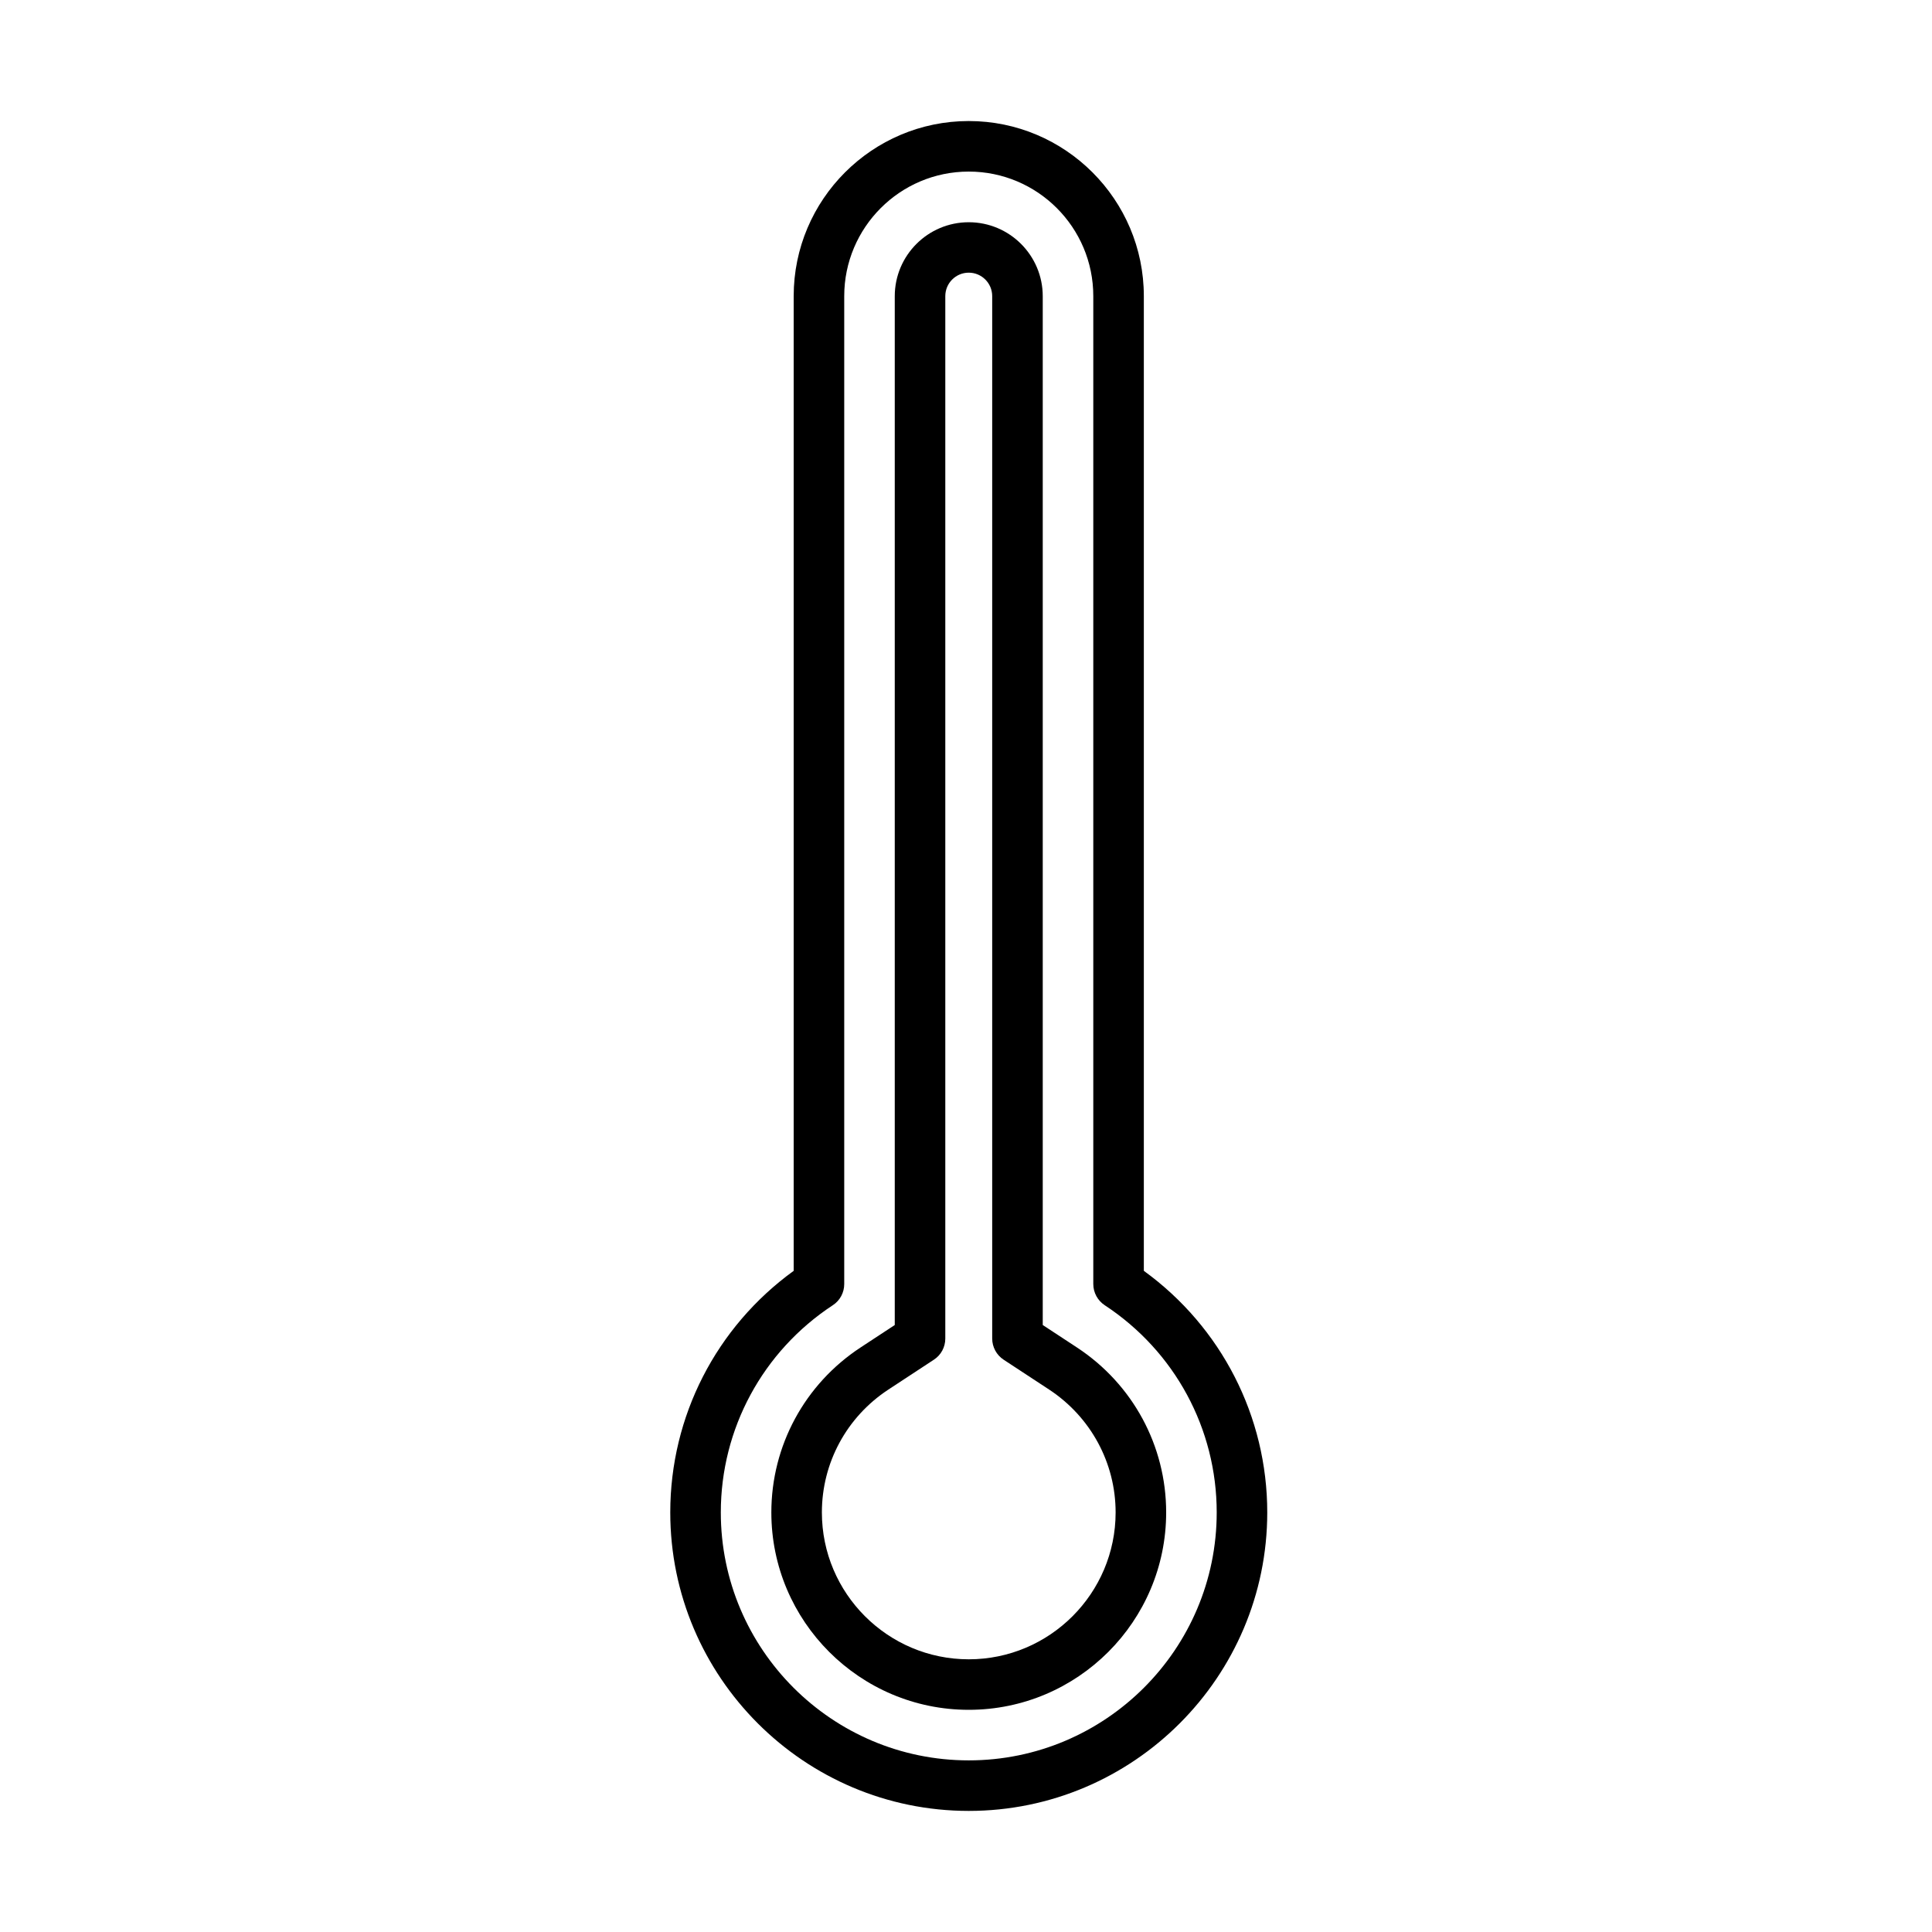
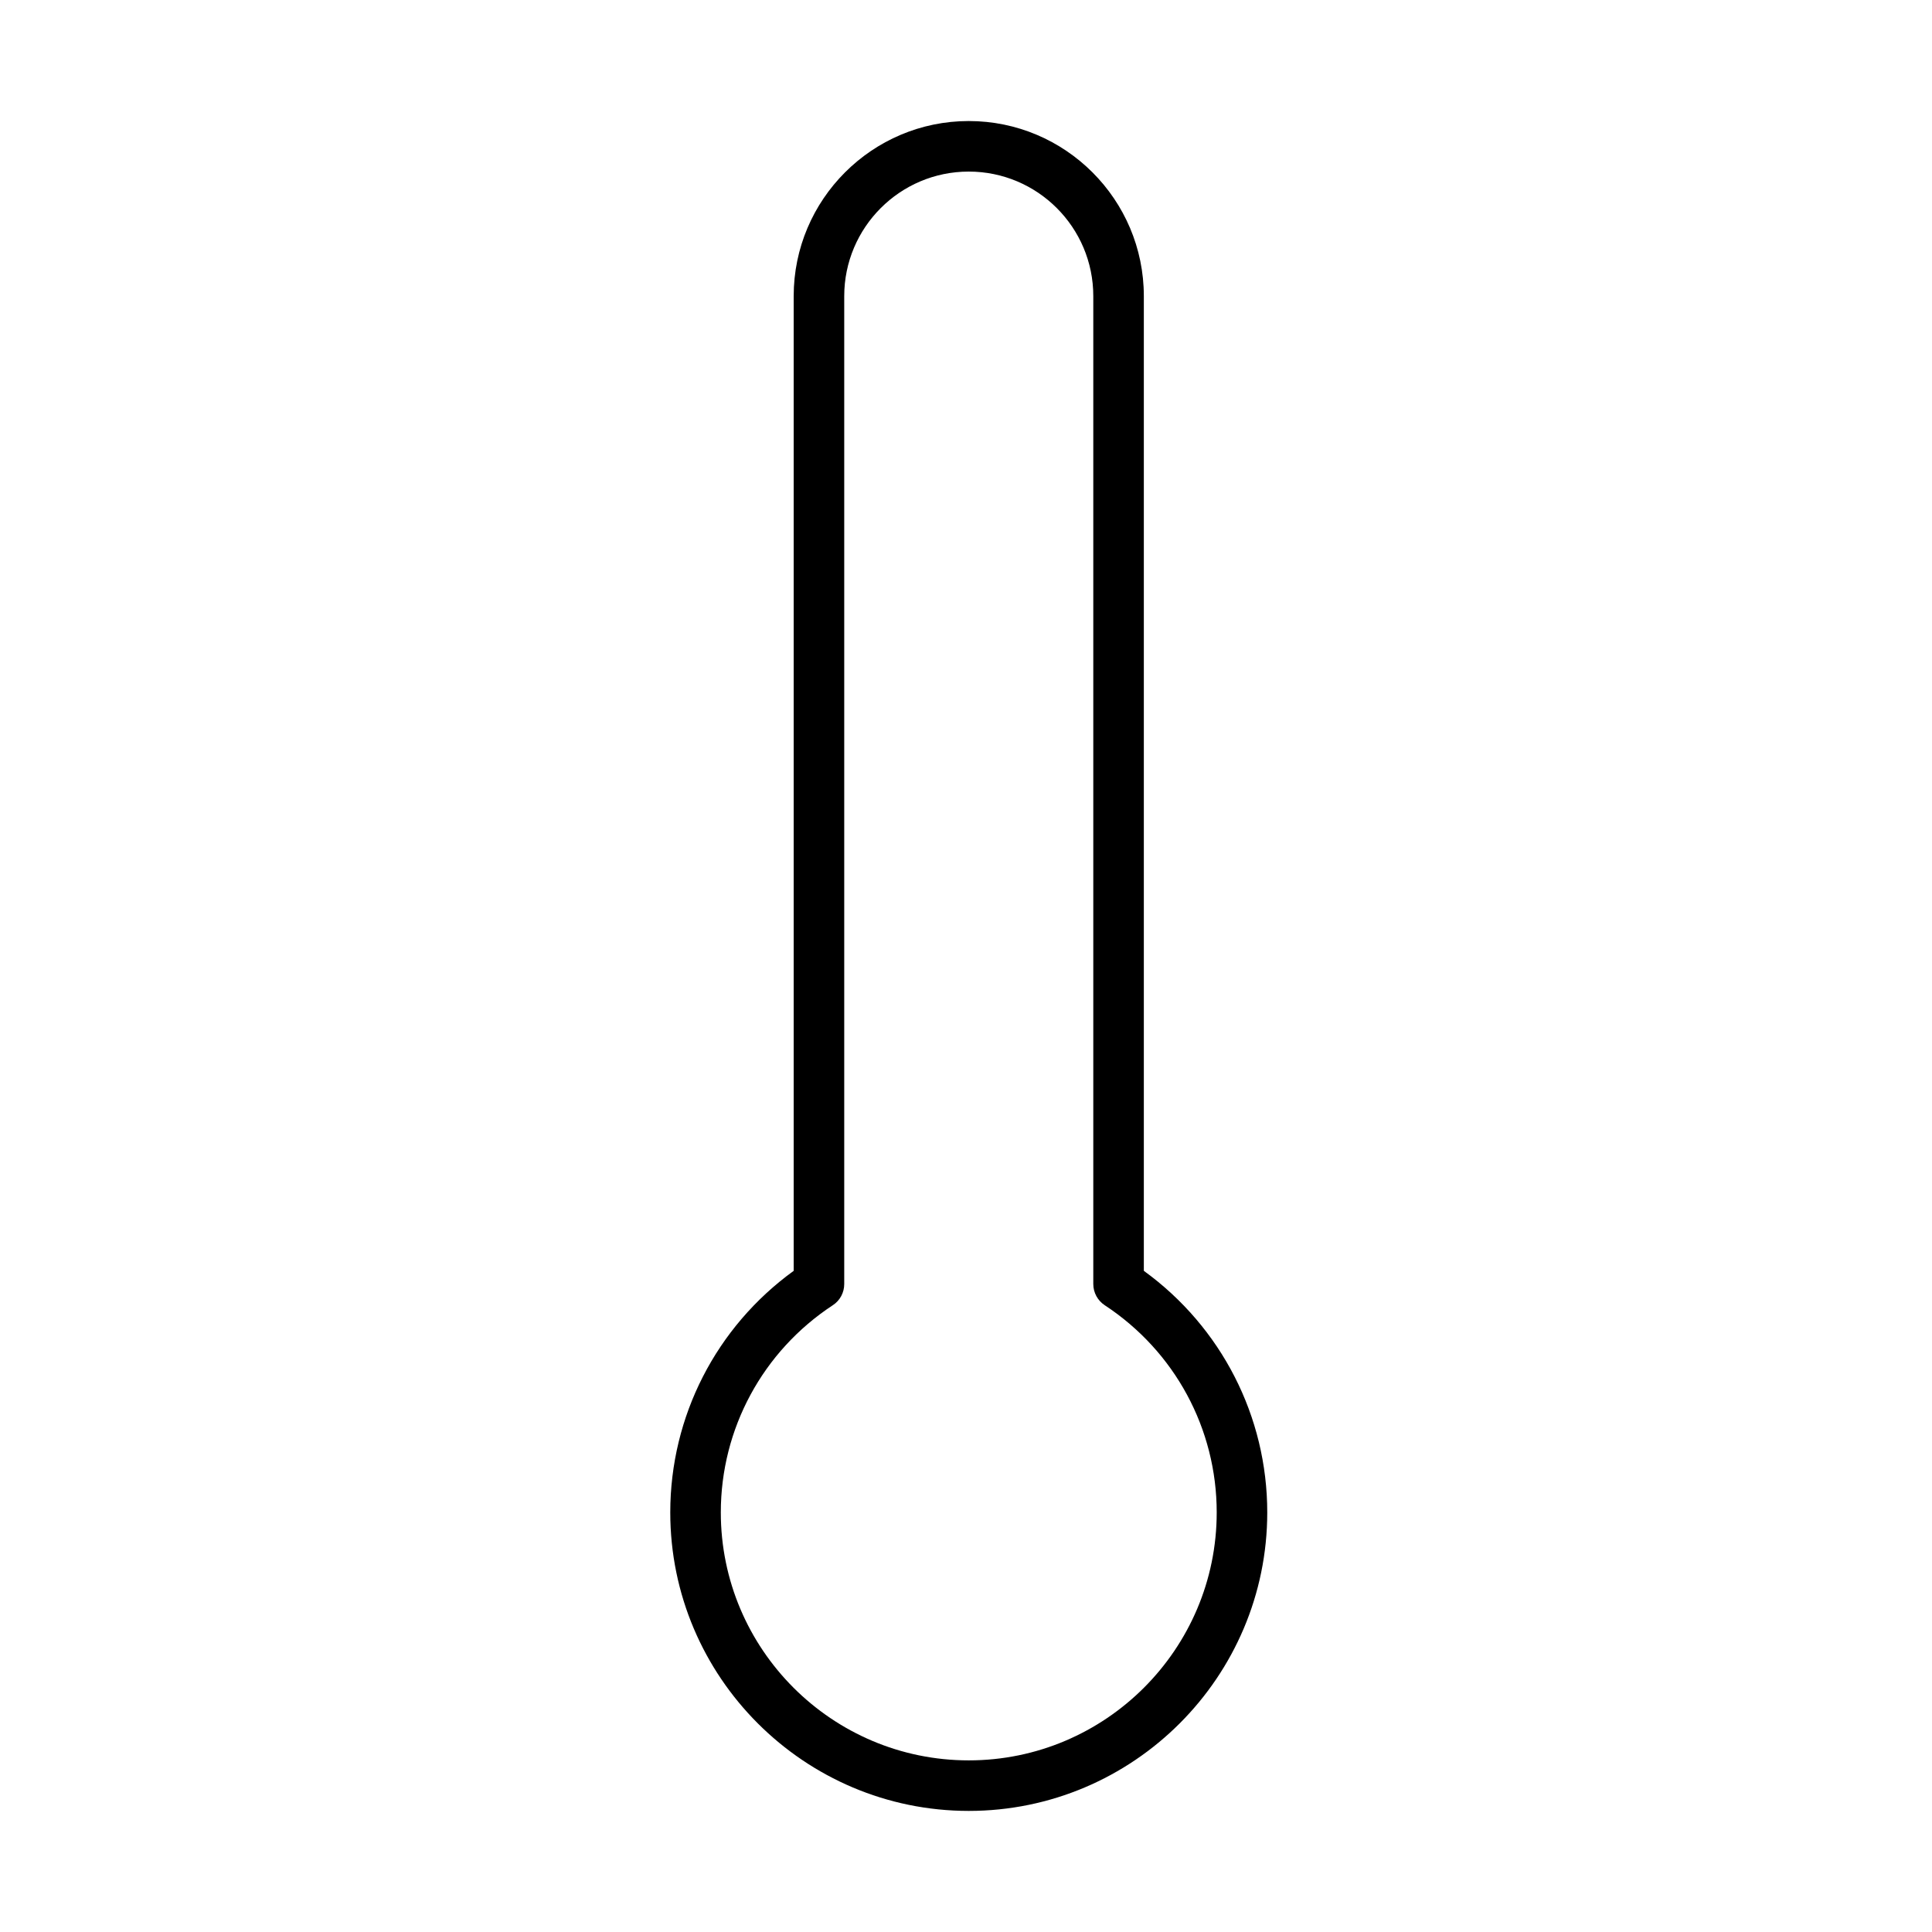
<svg xmlns="http://www.w3.org/2000/svg" fill="#000000" width="800px" height="800px" version="1.1" viewBox="144 144 512 512">
  <g>
    <path d="m400.73 623.91c-43.609 0-79.102-35.492-79.102-79.102 0-25.477 12.16-49.129 32.707-64.023v-258.31c0-25.582 20.812-46.398 46.395-46.398s46.398 20.816 46.398 46.398v258.31c20.543 14.895 32.707 38.574 32.707 64.023 0 43.609-35.496 79.102-79.105 79.102zm0-434.44c-18.215 0-33 14.812-33 33.004v261.82c0 2.25-1.125 4.367-3.027 5.602-18.59 12.215-29.68 32.758-29.68 54.914 0 36.242 29.465 65.707 65.707 65.707 36.219 0 65.711-29.465 65.711-65.707 0-22.156-11.09-42.699-29.68-54.914-1.875-1.234-3.027-3.352-3.027-5.602v-261.82c0-18.219-14.789-33.004-33.004-33.004z" />
-     <path d="m400.73 597.12c-28.848 0-52.316-23.465-52.316-52.312 0-17.652 8.84-33.996 23.652-43.719l9.055-5.945v-272.64c0-10.824 8.789-19.609 19.609-19.609 10.82 0 19.609 8.785 19.609 19.609v272.64l9.055 5.945c14.812 9.723 23.652 26.066 23.652 43.719 0 28.848-23.465 52.312-52.316 52.312zm0-380.86c-3.43 0-6.215 2.785-6.215 6.215v276.26c0 2.25-1.125 4.367-3.027 5.598l-12.078 7.93c-11.039 7.258-17.602 19.418-17.602 32.547 0 21.457 17.465 38.922 38.922 38.922s38.922-17.465 38.922-38.922c0-13.129-6.59-25.289-17.598-32.547l-12.082-7.93c-1.875-1.23-3.027-3.348-3.027-5.598v-276.26c0-3.43-2.785-6.215-6.215-6.215z" />
  </g>
</svg>